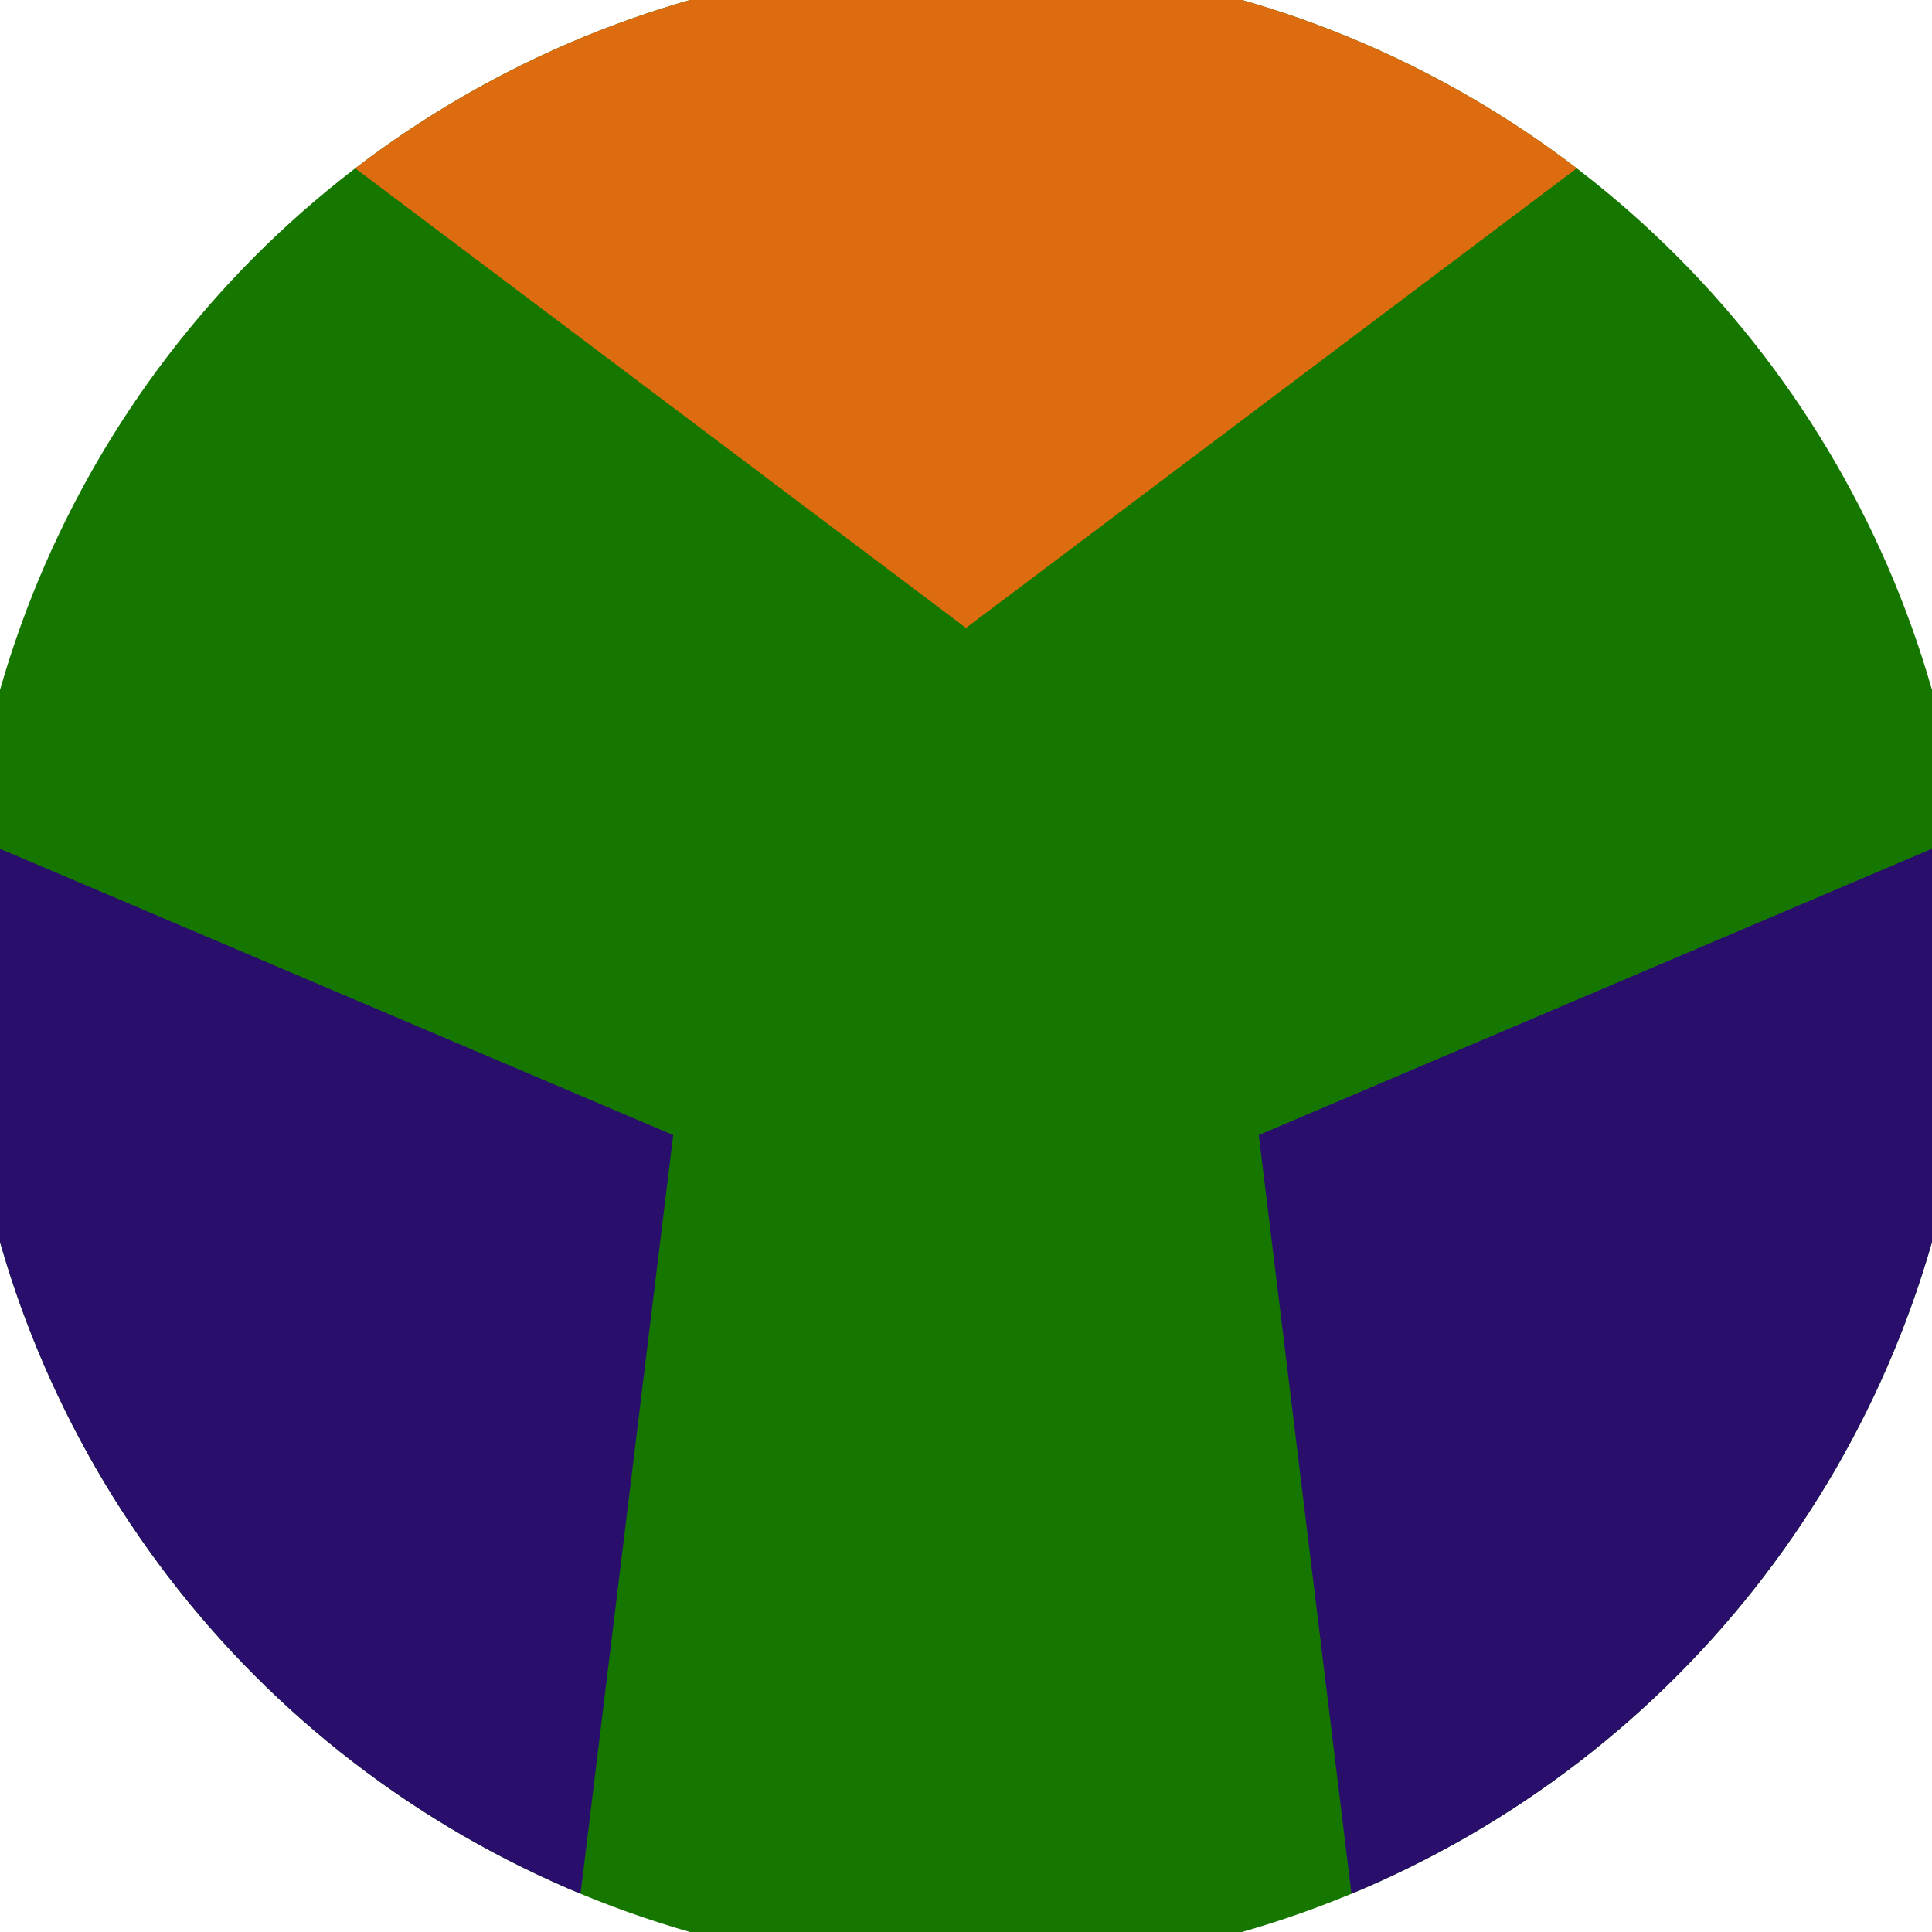
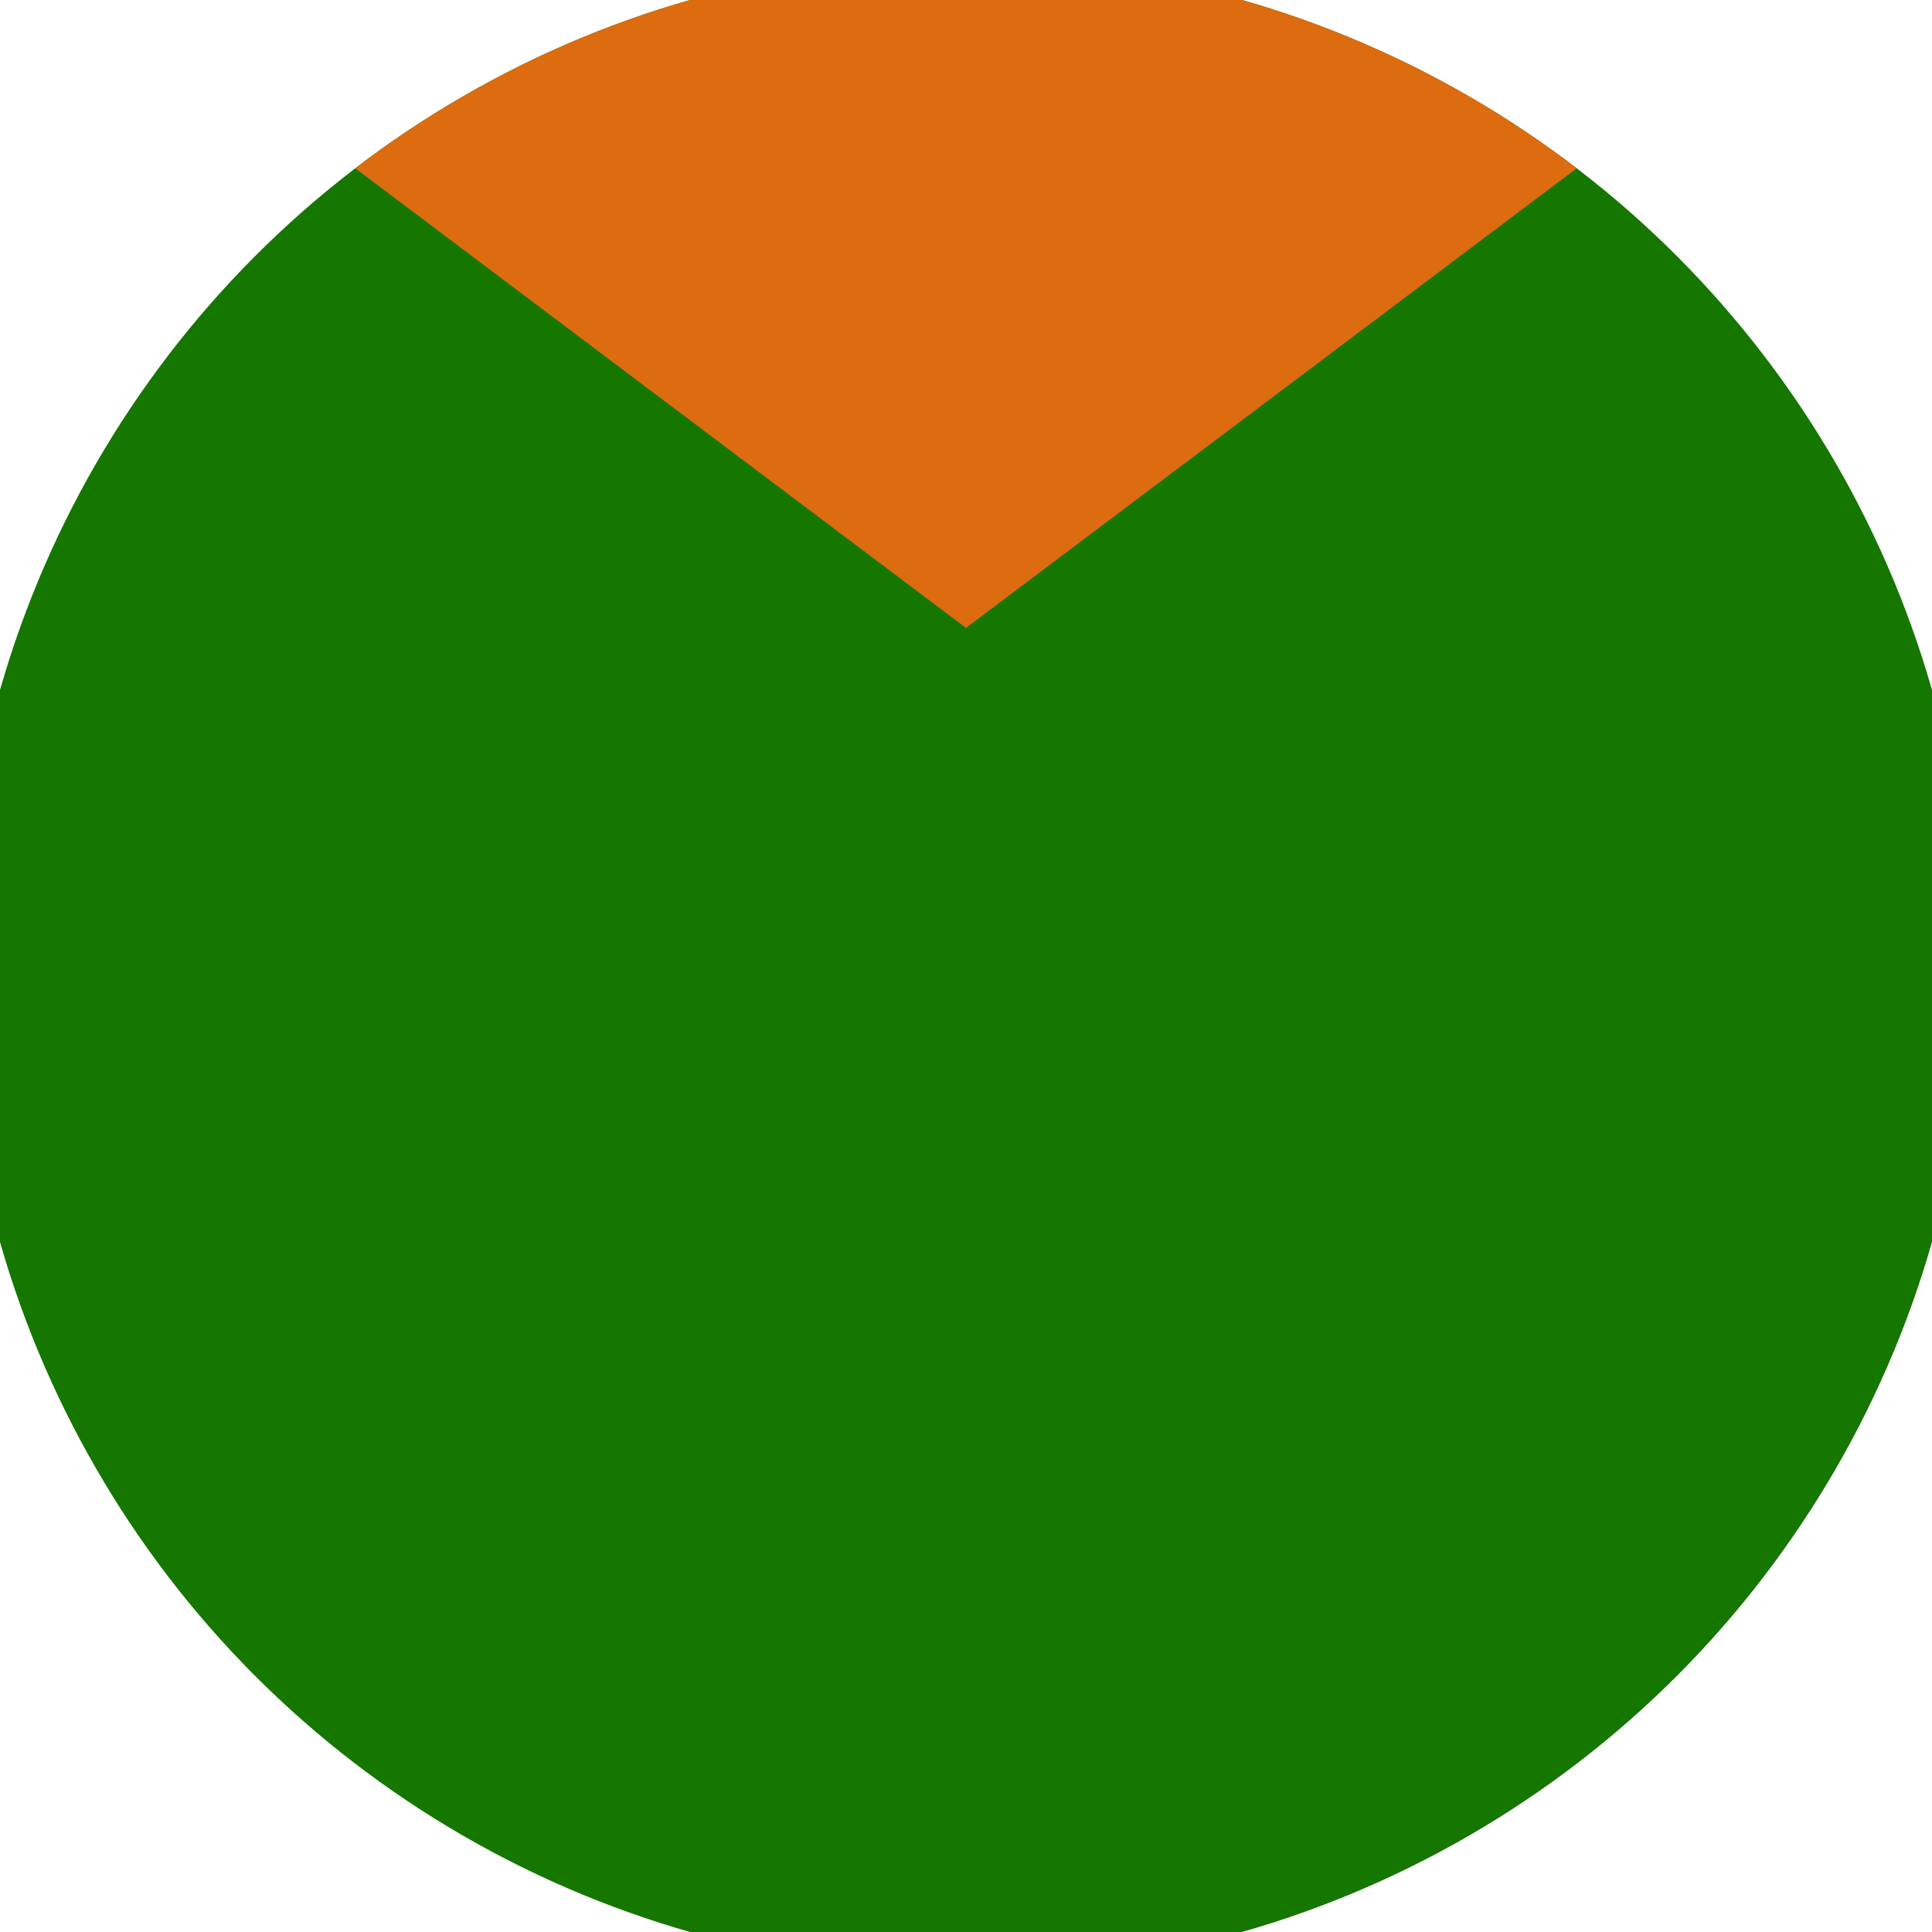
<svg xmlns="http://www.w3.org/2000/svg" width="128" height="128" viewBox="0 0 100 100" shape-rendering="geometricPrecision">
  <defs>
    <clipPath id="clip">
      <circle cx="50" cy="50" r="52" />
    </clipPath>
  </defs>
  <g transform="rotate(0 50 50)">
    <rect x="0" y="0" width="100" height="100" fill="#167700" clip-path="url(#clip)" />
    <path d="M 120.711 -20.711                             L -20.711 -20.711                             L 50 32.5 Z" fill="#dd6b0f" clip-path="url(#clip)" />
-     <path d="M 75.882 146.593                             L 146.593 24.118                             L 65.155 58.75 ZM -46.593 24.118                             L 24.118 146.593                             L 34.845 58.75 Z" fill="#290e6c" clip-path="url(#clip)" />
  </g>
</svg>